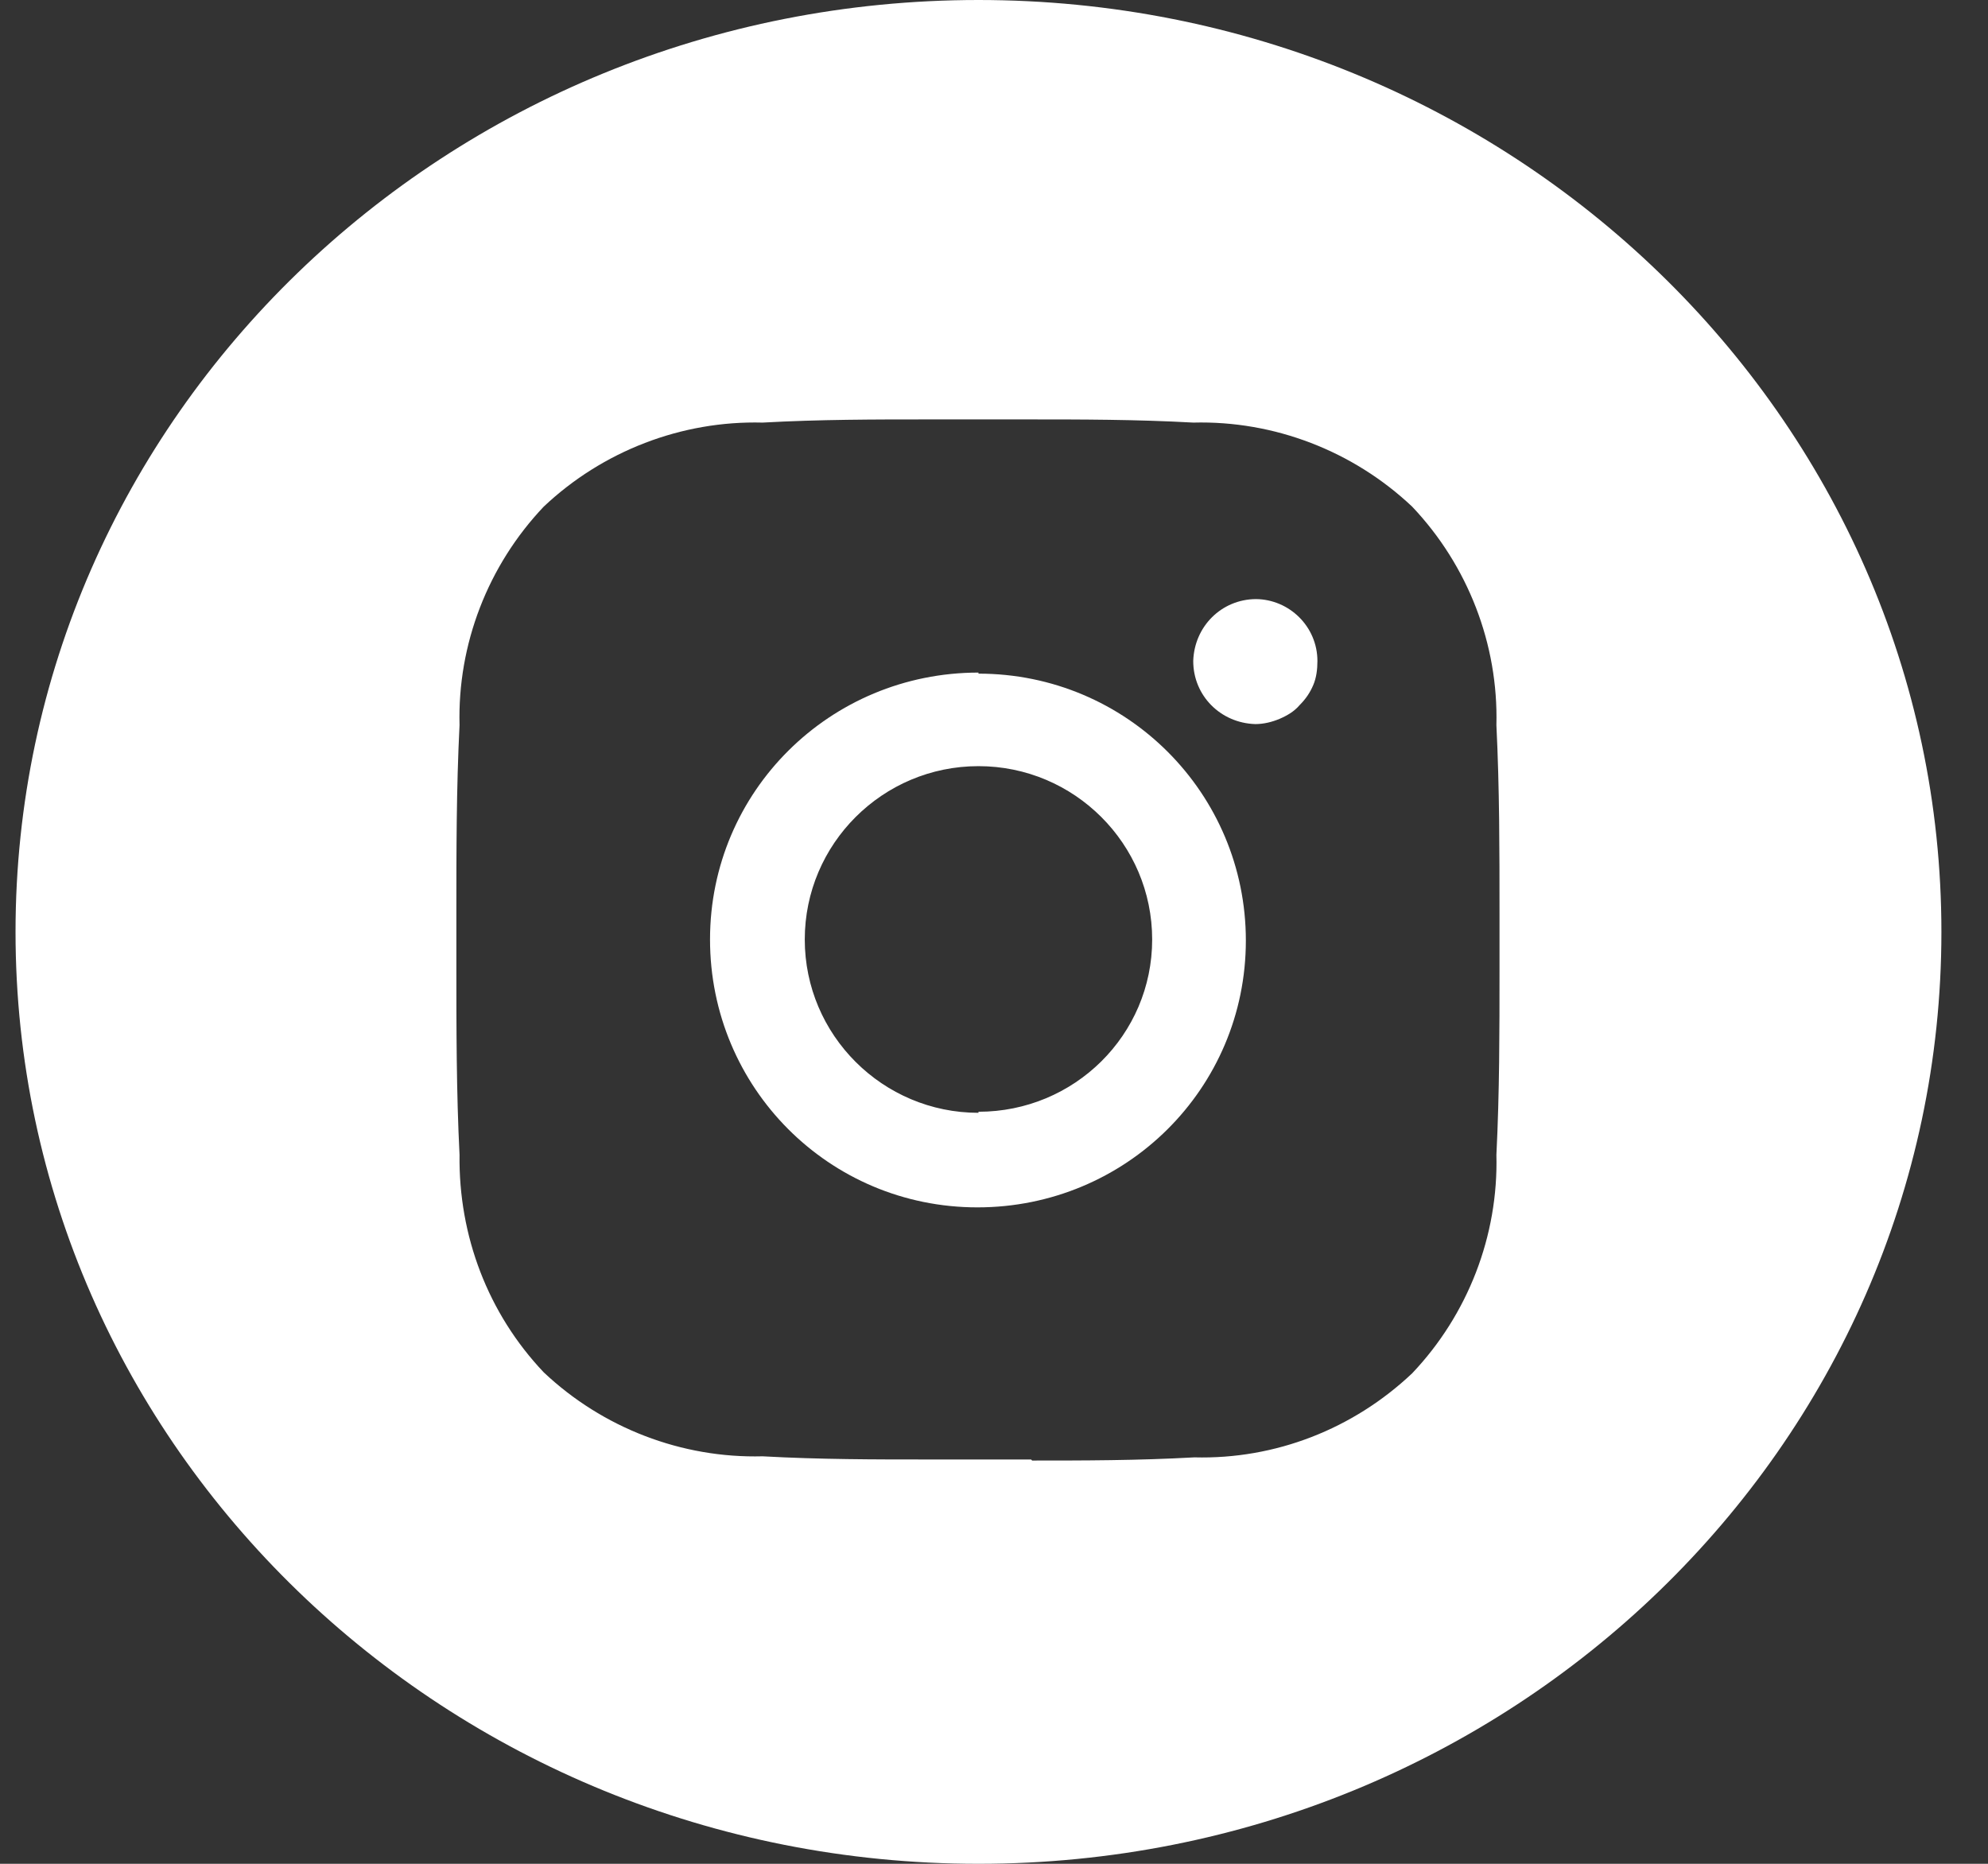
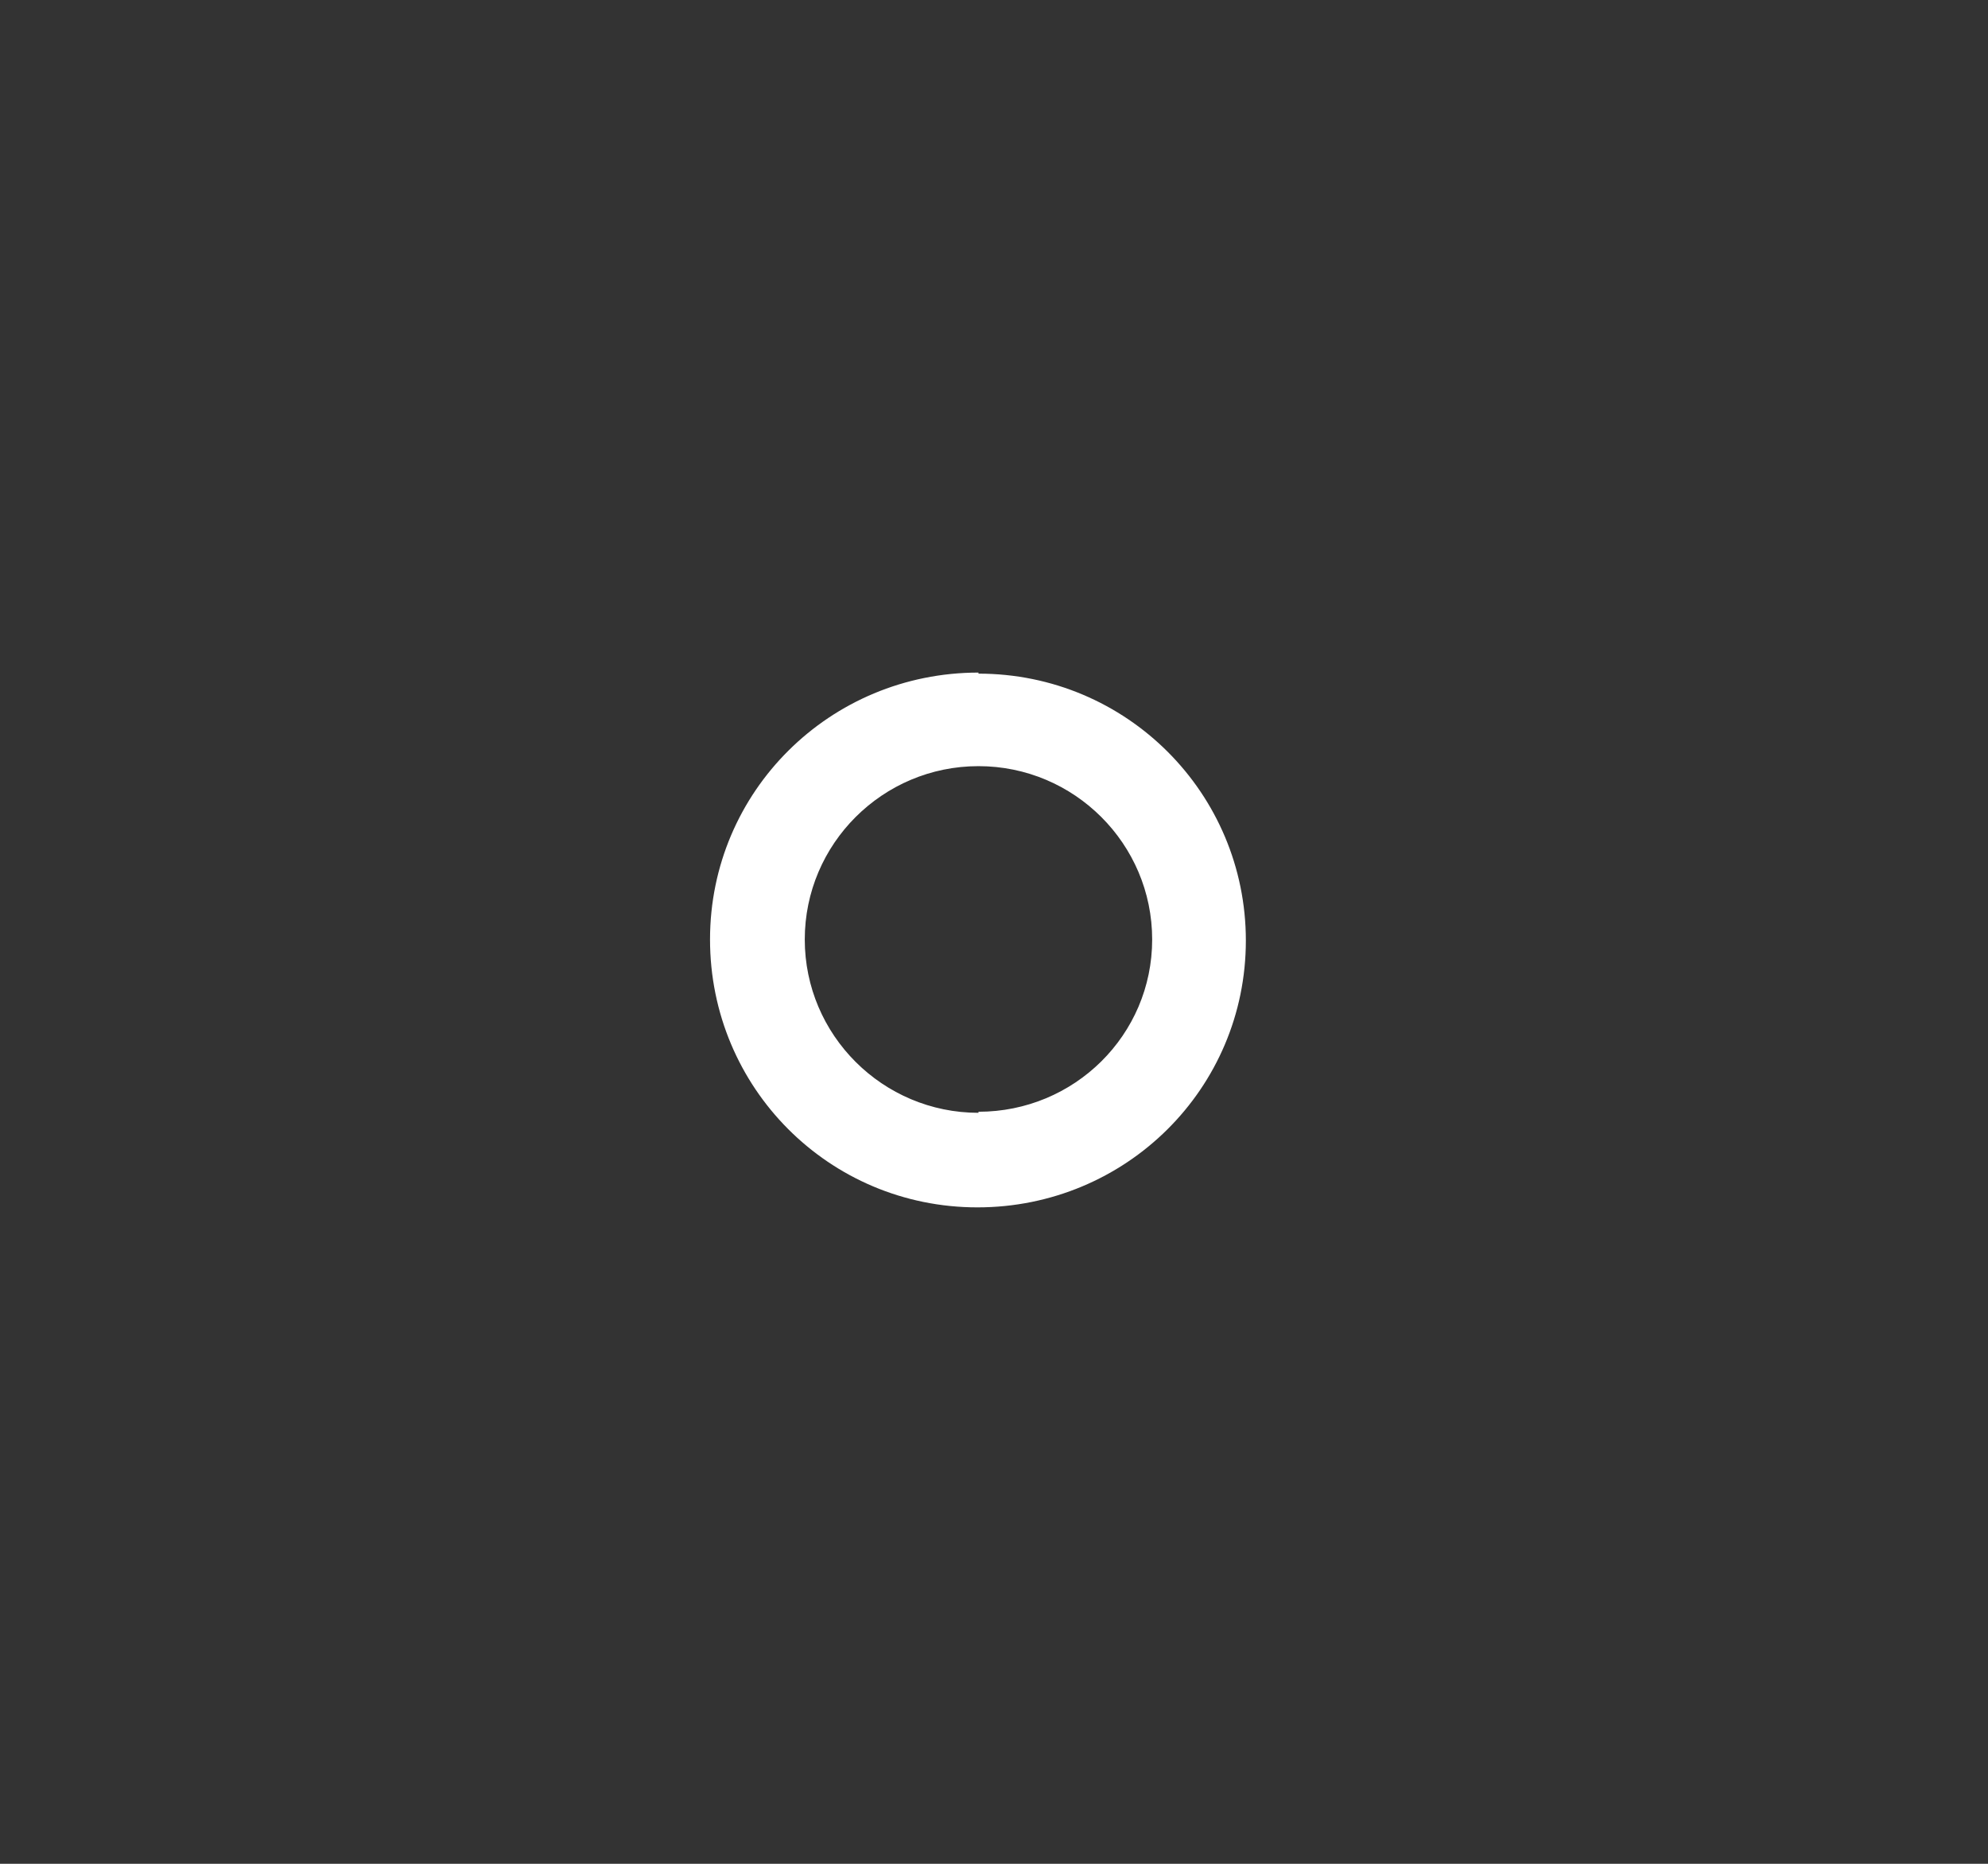
<svg xmlns="http://www.w3.org/2000/svg" width="32" height="30" viewBox="0 0 32 30" fill="none">
  <rect x="0" y="0" width="32" height="30" fill="#333333" stroke="none" />
  <path fill-rule="evenodd" clip-rule="evenodd" d="M11.429 15.122C11.429 12.737 13.361 10.826 15.75 10.826V10.843C18.139 10.843 20.054 12.771 20.054 15.139C20.054 17.523 18.122 19.434 15.733 19.434C13.344 19.434 11.429 17.506 11.429 15.122ZM12.954 15.122C12.954 16.66 14.208 17.912 15.75 17.912V17.895C17.292 17.895 18.546 16.66 18.546 15.122C18.546 13.583 17.292 12.332 15.75 12.332C14.208 12.332 12.954 13.583 12.954 15.122Z" fill="white" />
-   <path d="M19.207 10.64C19.224 10.085 19.66 9.647 20.215 9.643C20.753 9.647 21.206 10.085 21.206 10.64C21.206 10.776 21.189 10.911 21.138 11.029C21.087 11.148 21.02 11.249 20.918 11.351C20.833 11.452 20.715 11.52 20.596 11.571C20.477 11.621 20.342 11.655 20.206 11.655C19.647 11.638 19.207 11.198 19.207 10.64Z" fill="white" />
-   <path fill-rule="evenodd" clip-rule="evenodd" d="M31.25 15C31.25 23.284 24.31 30 15.75 30C7.19 30 0.25 23.284 0.25 15C0.25 6.716 7.19 0 15.75 0C24.31 0 31.25 6.716 31.25 15ZM14.903 23.492H16.597L16.614 23.509C17.427 23.509 18.309 23.509 19.224 23.458C20.528 23.492 21.782 23.002 22.731 22.105C23.629 21.159 24.12 19.89 24.087 18.588C24.137 17.591 24.137 16.593 24.137 15.629V14.699C24.137 13.701 24.137 12.687 24.087 11.672C24.12 10.37 23.629 9.102 22.731 8.155C21.782 7.259 20.511 6.768 19.207 6.802C18.292 6.751 17.377 6.751 16.58 6.751H14.903C14.106 6.751 13.191 6.751 12.276 6.802C10.972 6.768 9.701 7.259 8.752 8.155C7.854 9.102 7.363 10.37 7.397 11.672C7.346 12.687 7.346 13.701 7.346 14.699V15.544C7.346 16.542 7.346 17.574 7.397 18.588C7.38 19.89 7.854 21.142 8.752 22.089C9.701 22.985 10.972 23.475 12.276 23.441C13.191 23.492 14.106 23.492 14.903 23.492Z" fill="white" />
</svg>